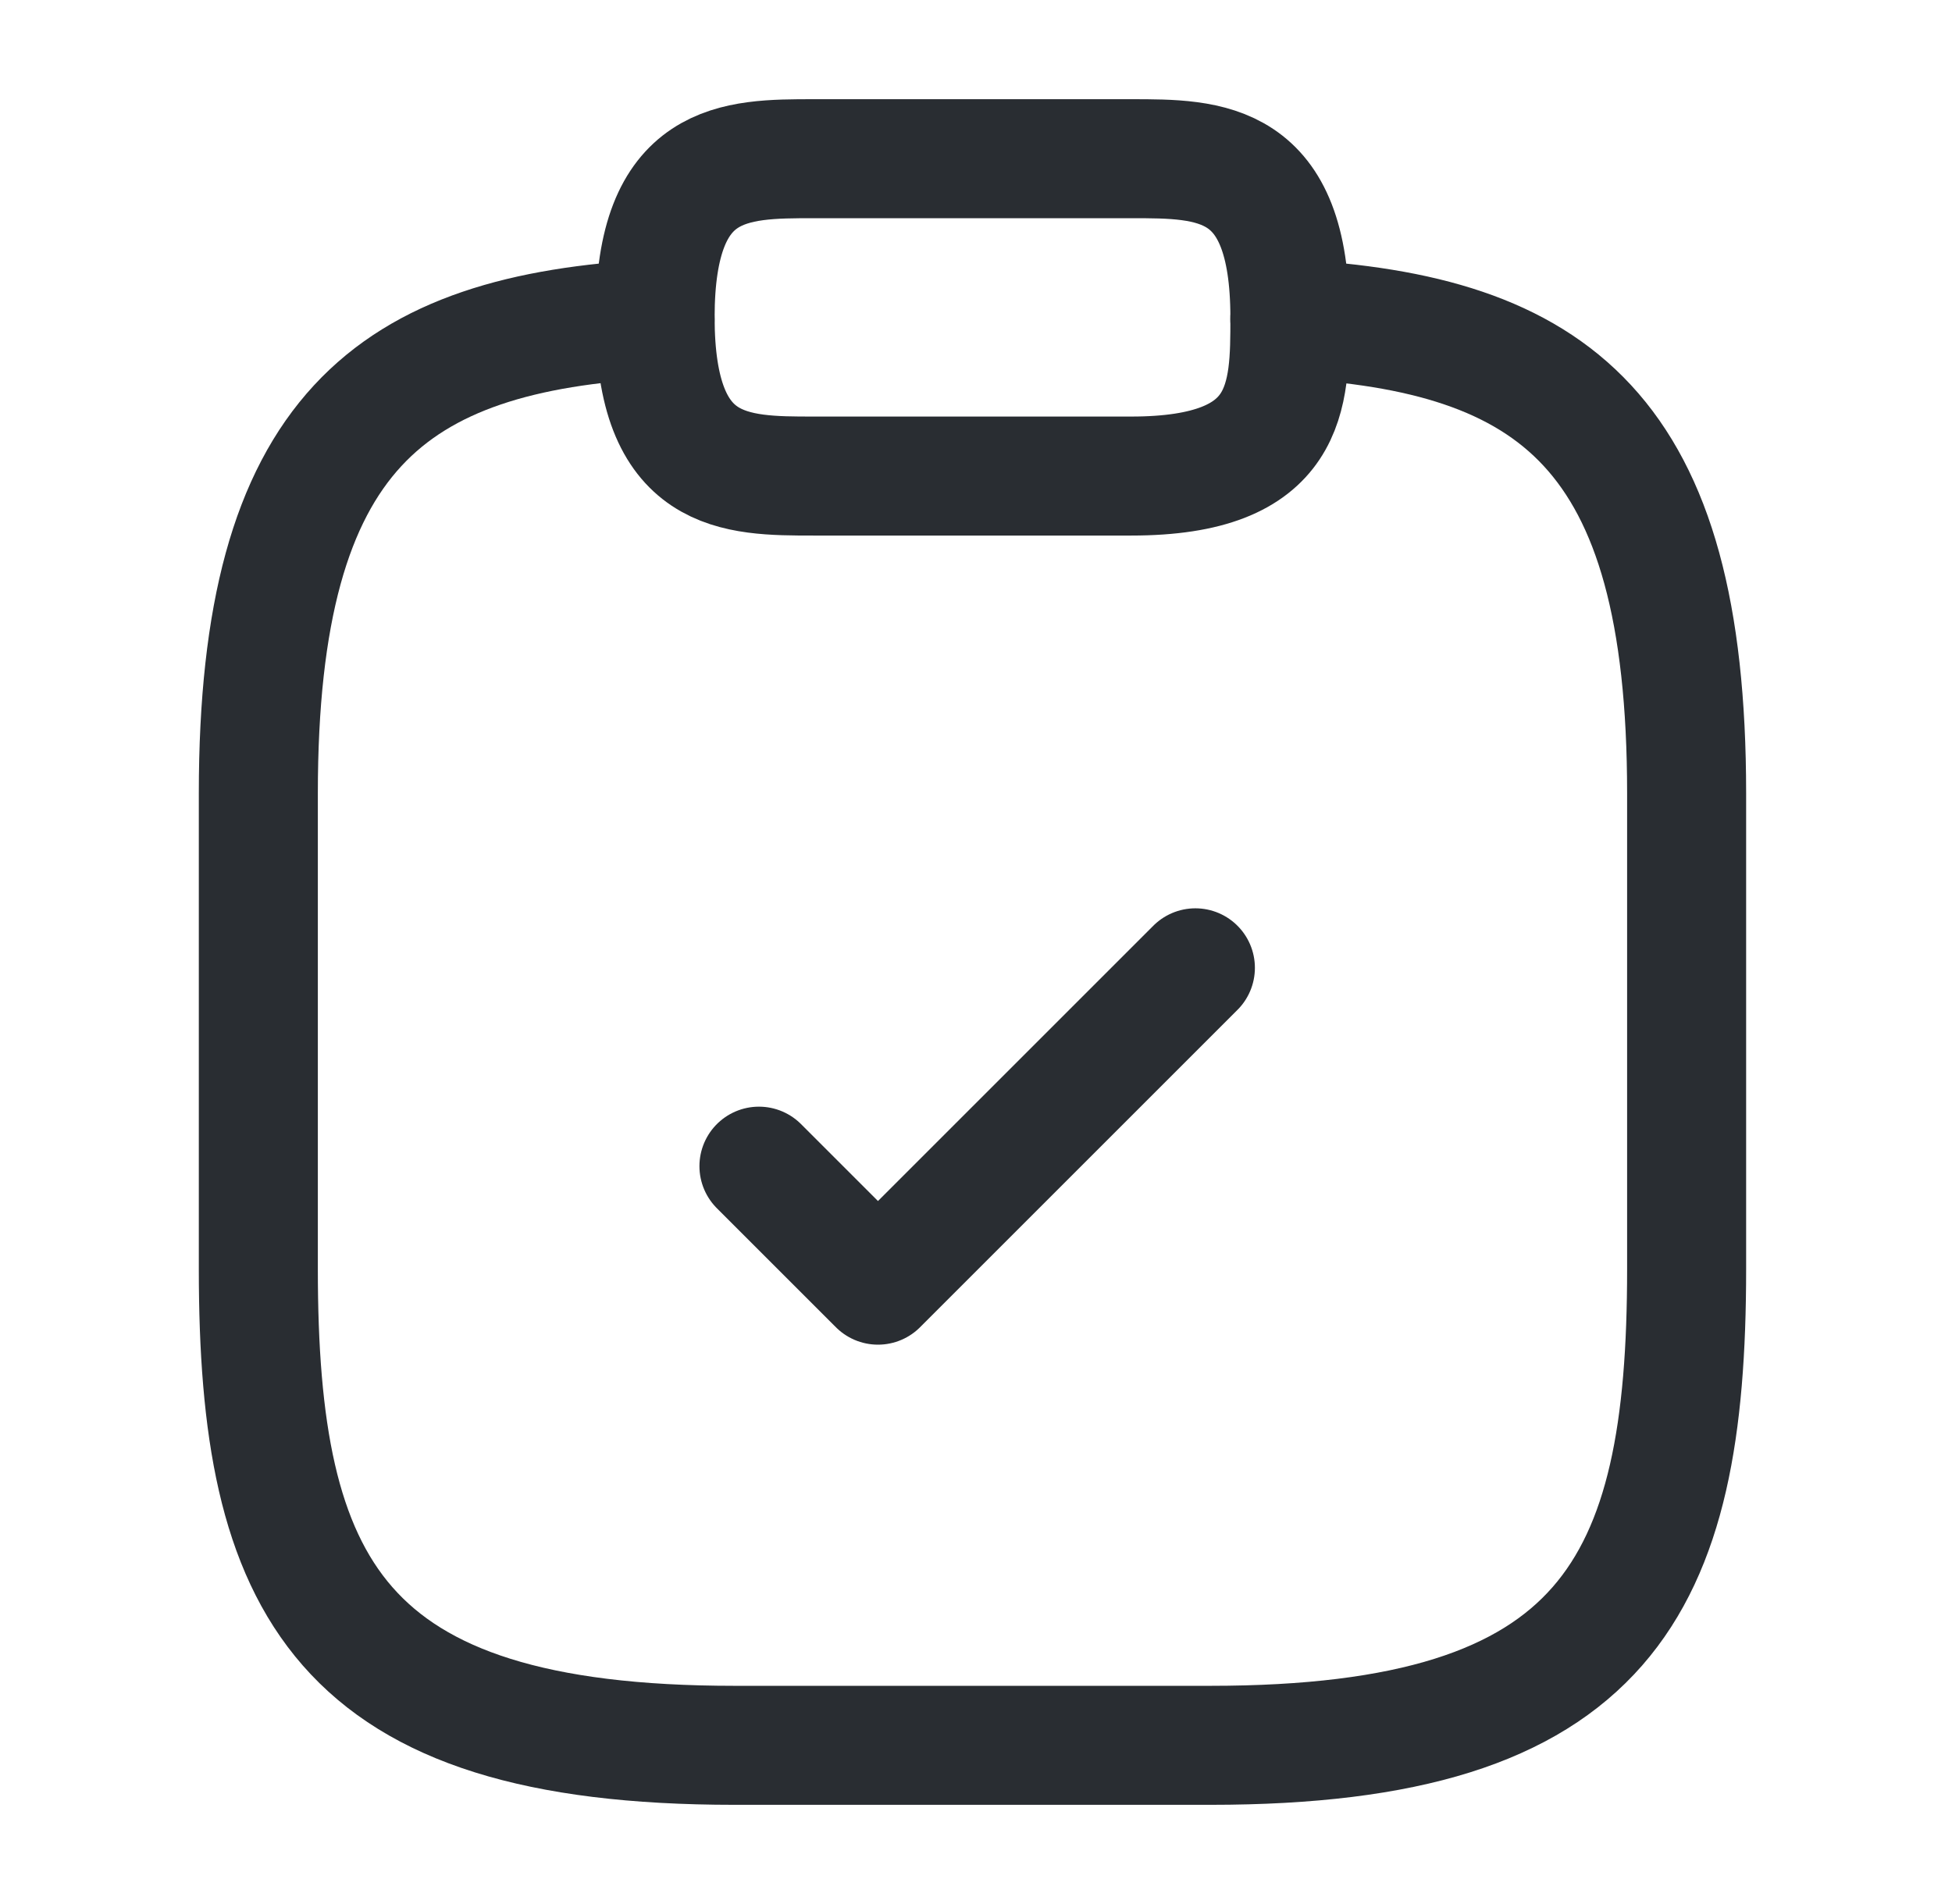
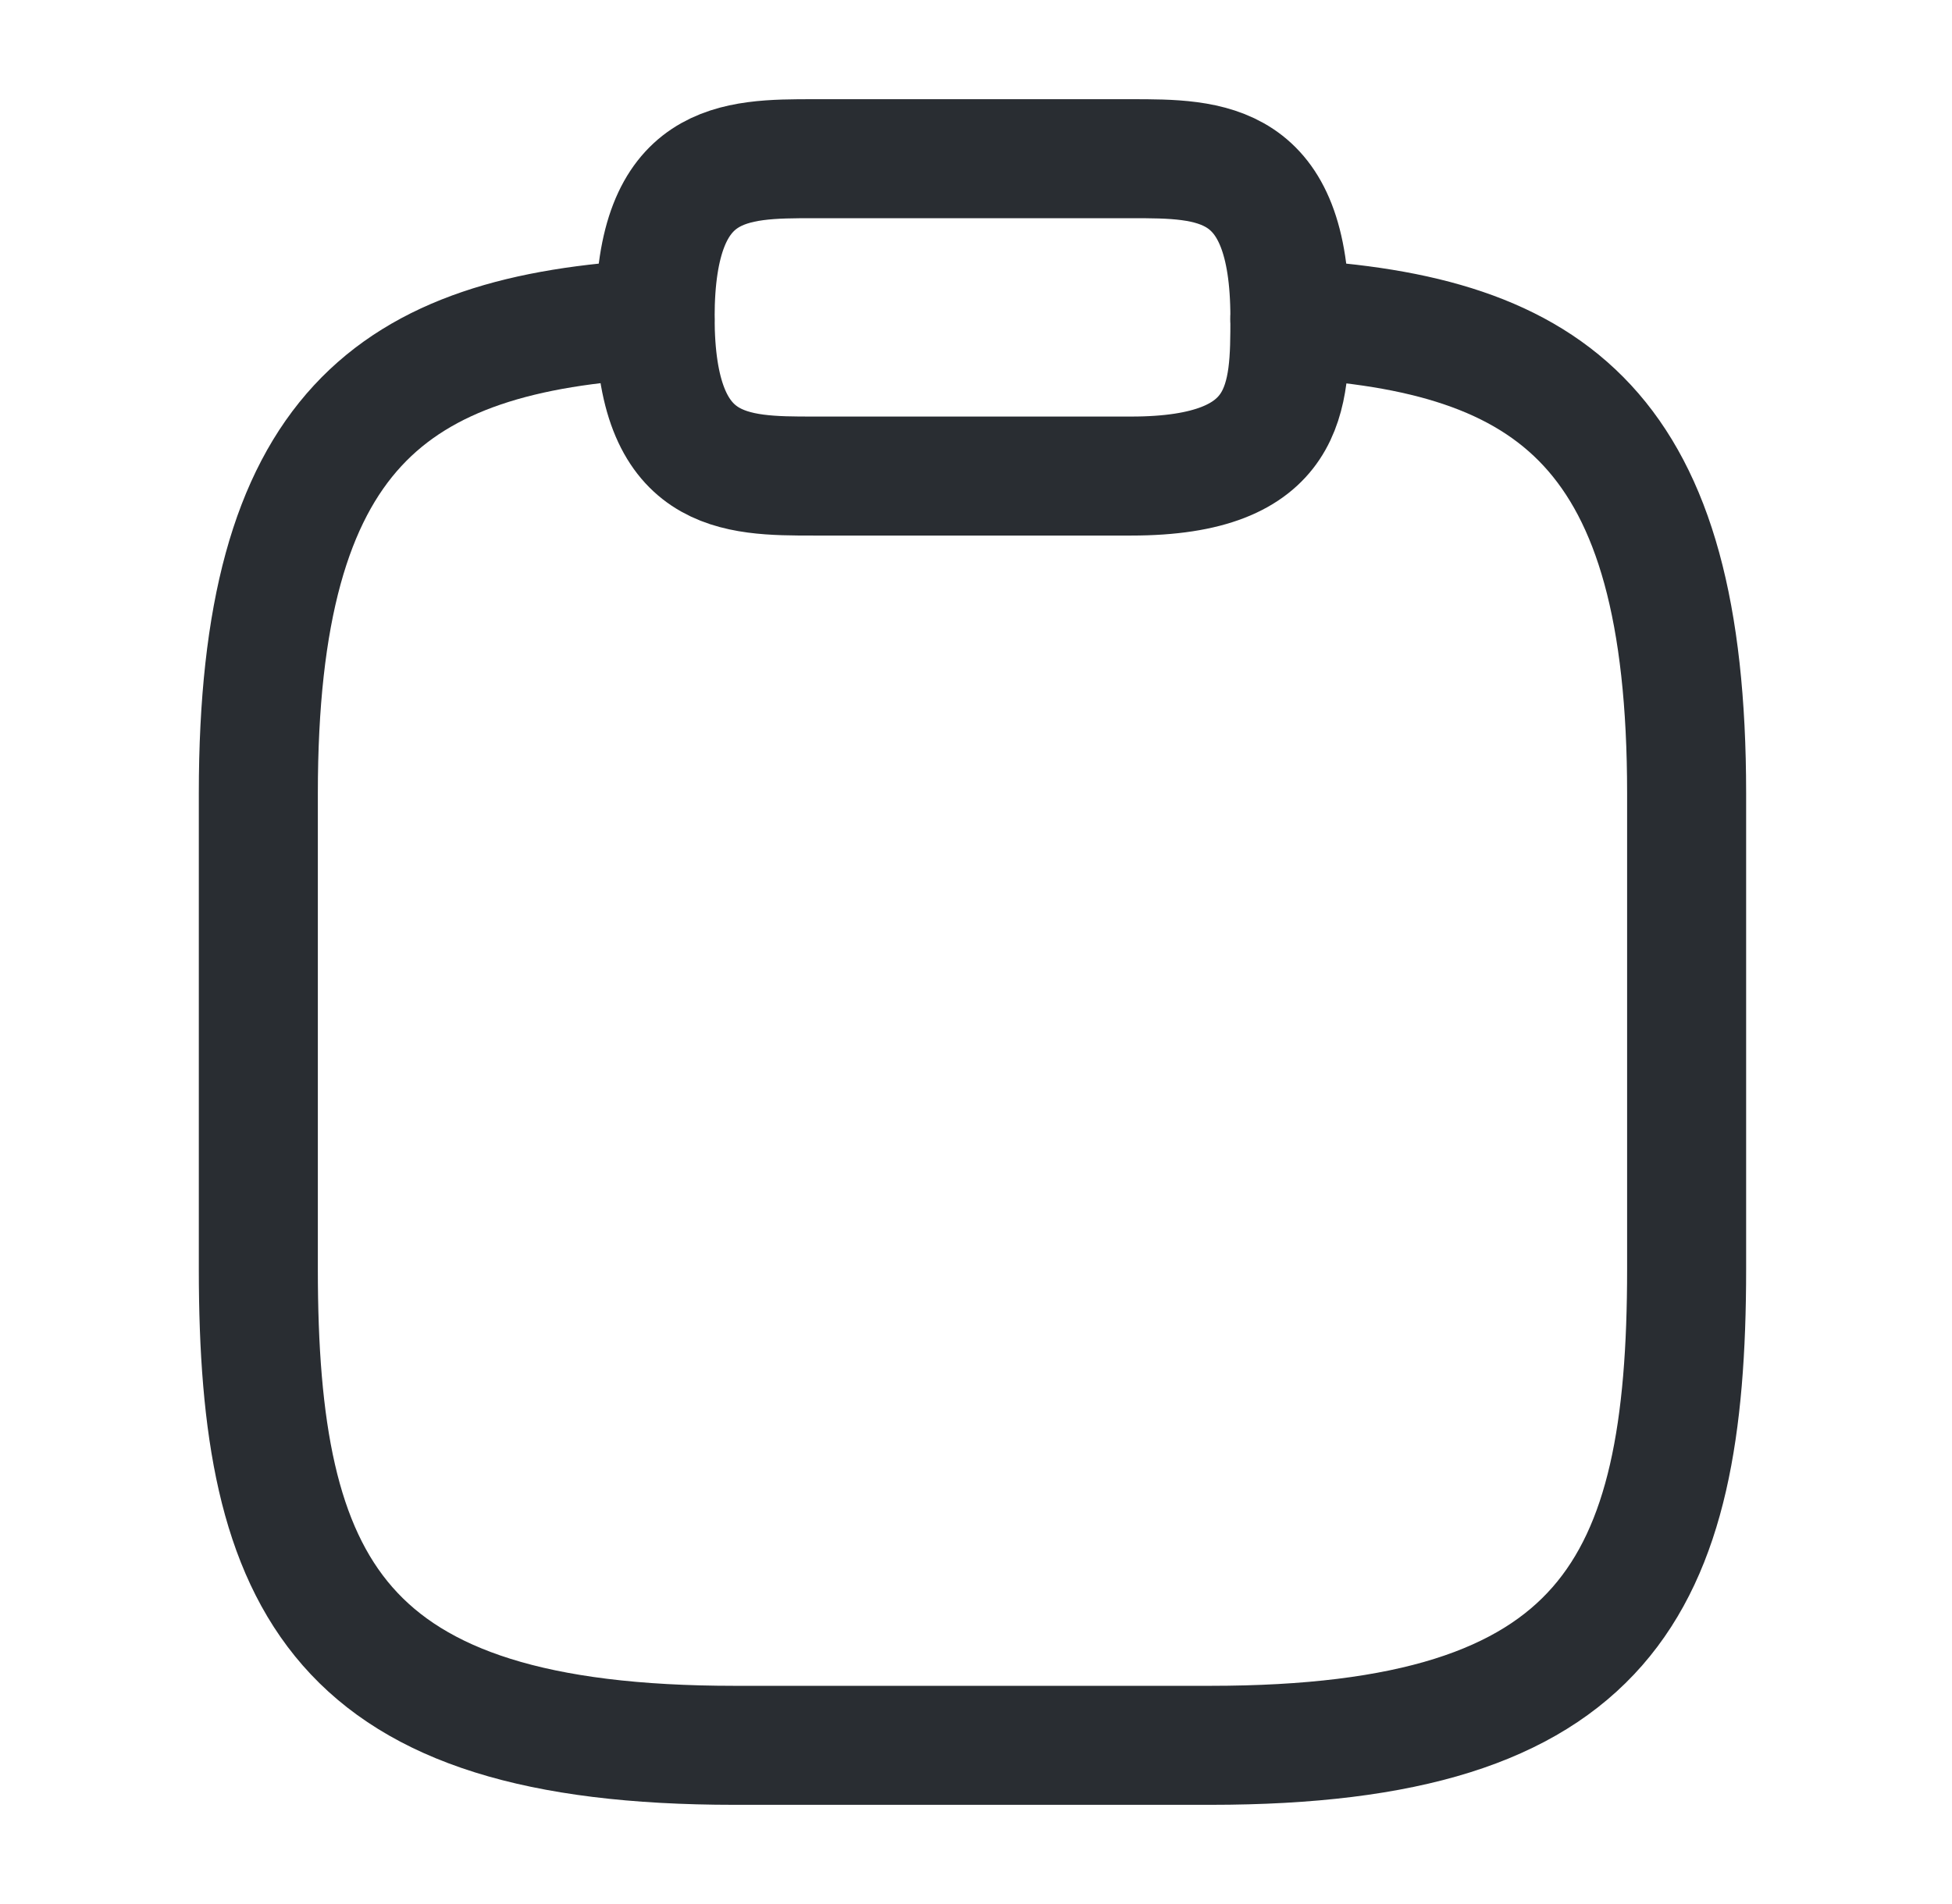
<svg xmlns="http://www.w3.org/2000/svg" width="41" height="40" viewBox="0 0 41 40" fill="none">
-   <path d="M15.941 24.499L18.441 26.999L25.108 20.332" stroke="#292D32" stroke-width="2.5" stroke-linecap="round" stroke-linejoin="round" />
  <path d="M17.093 10.001H23.76C27.093 10.001 27.093 8.334 27.093 6.667C27.093 3.334 25.426 3.334 23.76 3.334H17.093C15.426 3.334 13.76 3.334 13.76 6.667C13.76 10.001 15.426 10.001 17.093 10.001Z" stroke="#292D32" stroke-width="2.5" stroke-miterlimit="10" stroke-linecap="round" stroke-linejoin="round" />
  <path d="M27.092 6.699C32.642 6.999 35.426 9.049 35.426 16.666V26.666C35.426 33.333 33.759 36.666 25.426 36.666H15.426C7.092 36.666 5.426 33.333 5.426 26.666V16.666C5.426 9.066 8.209 6.999 13.759 6.699" stroke="#292D32" stroke-width="2.5" stroke-miterlimit="10" stroke-linecap="round" stroke-linejoin="round" />
</svg>